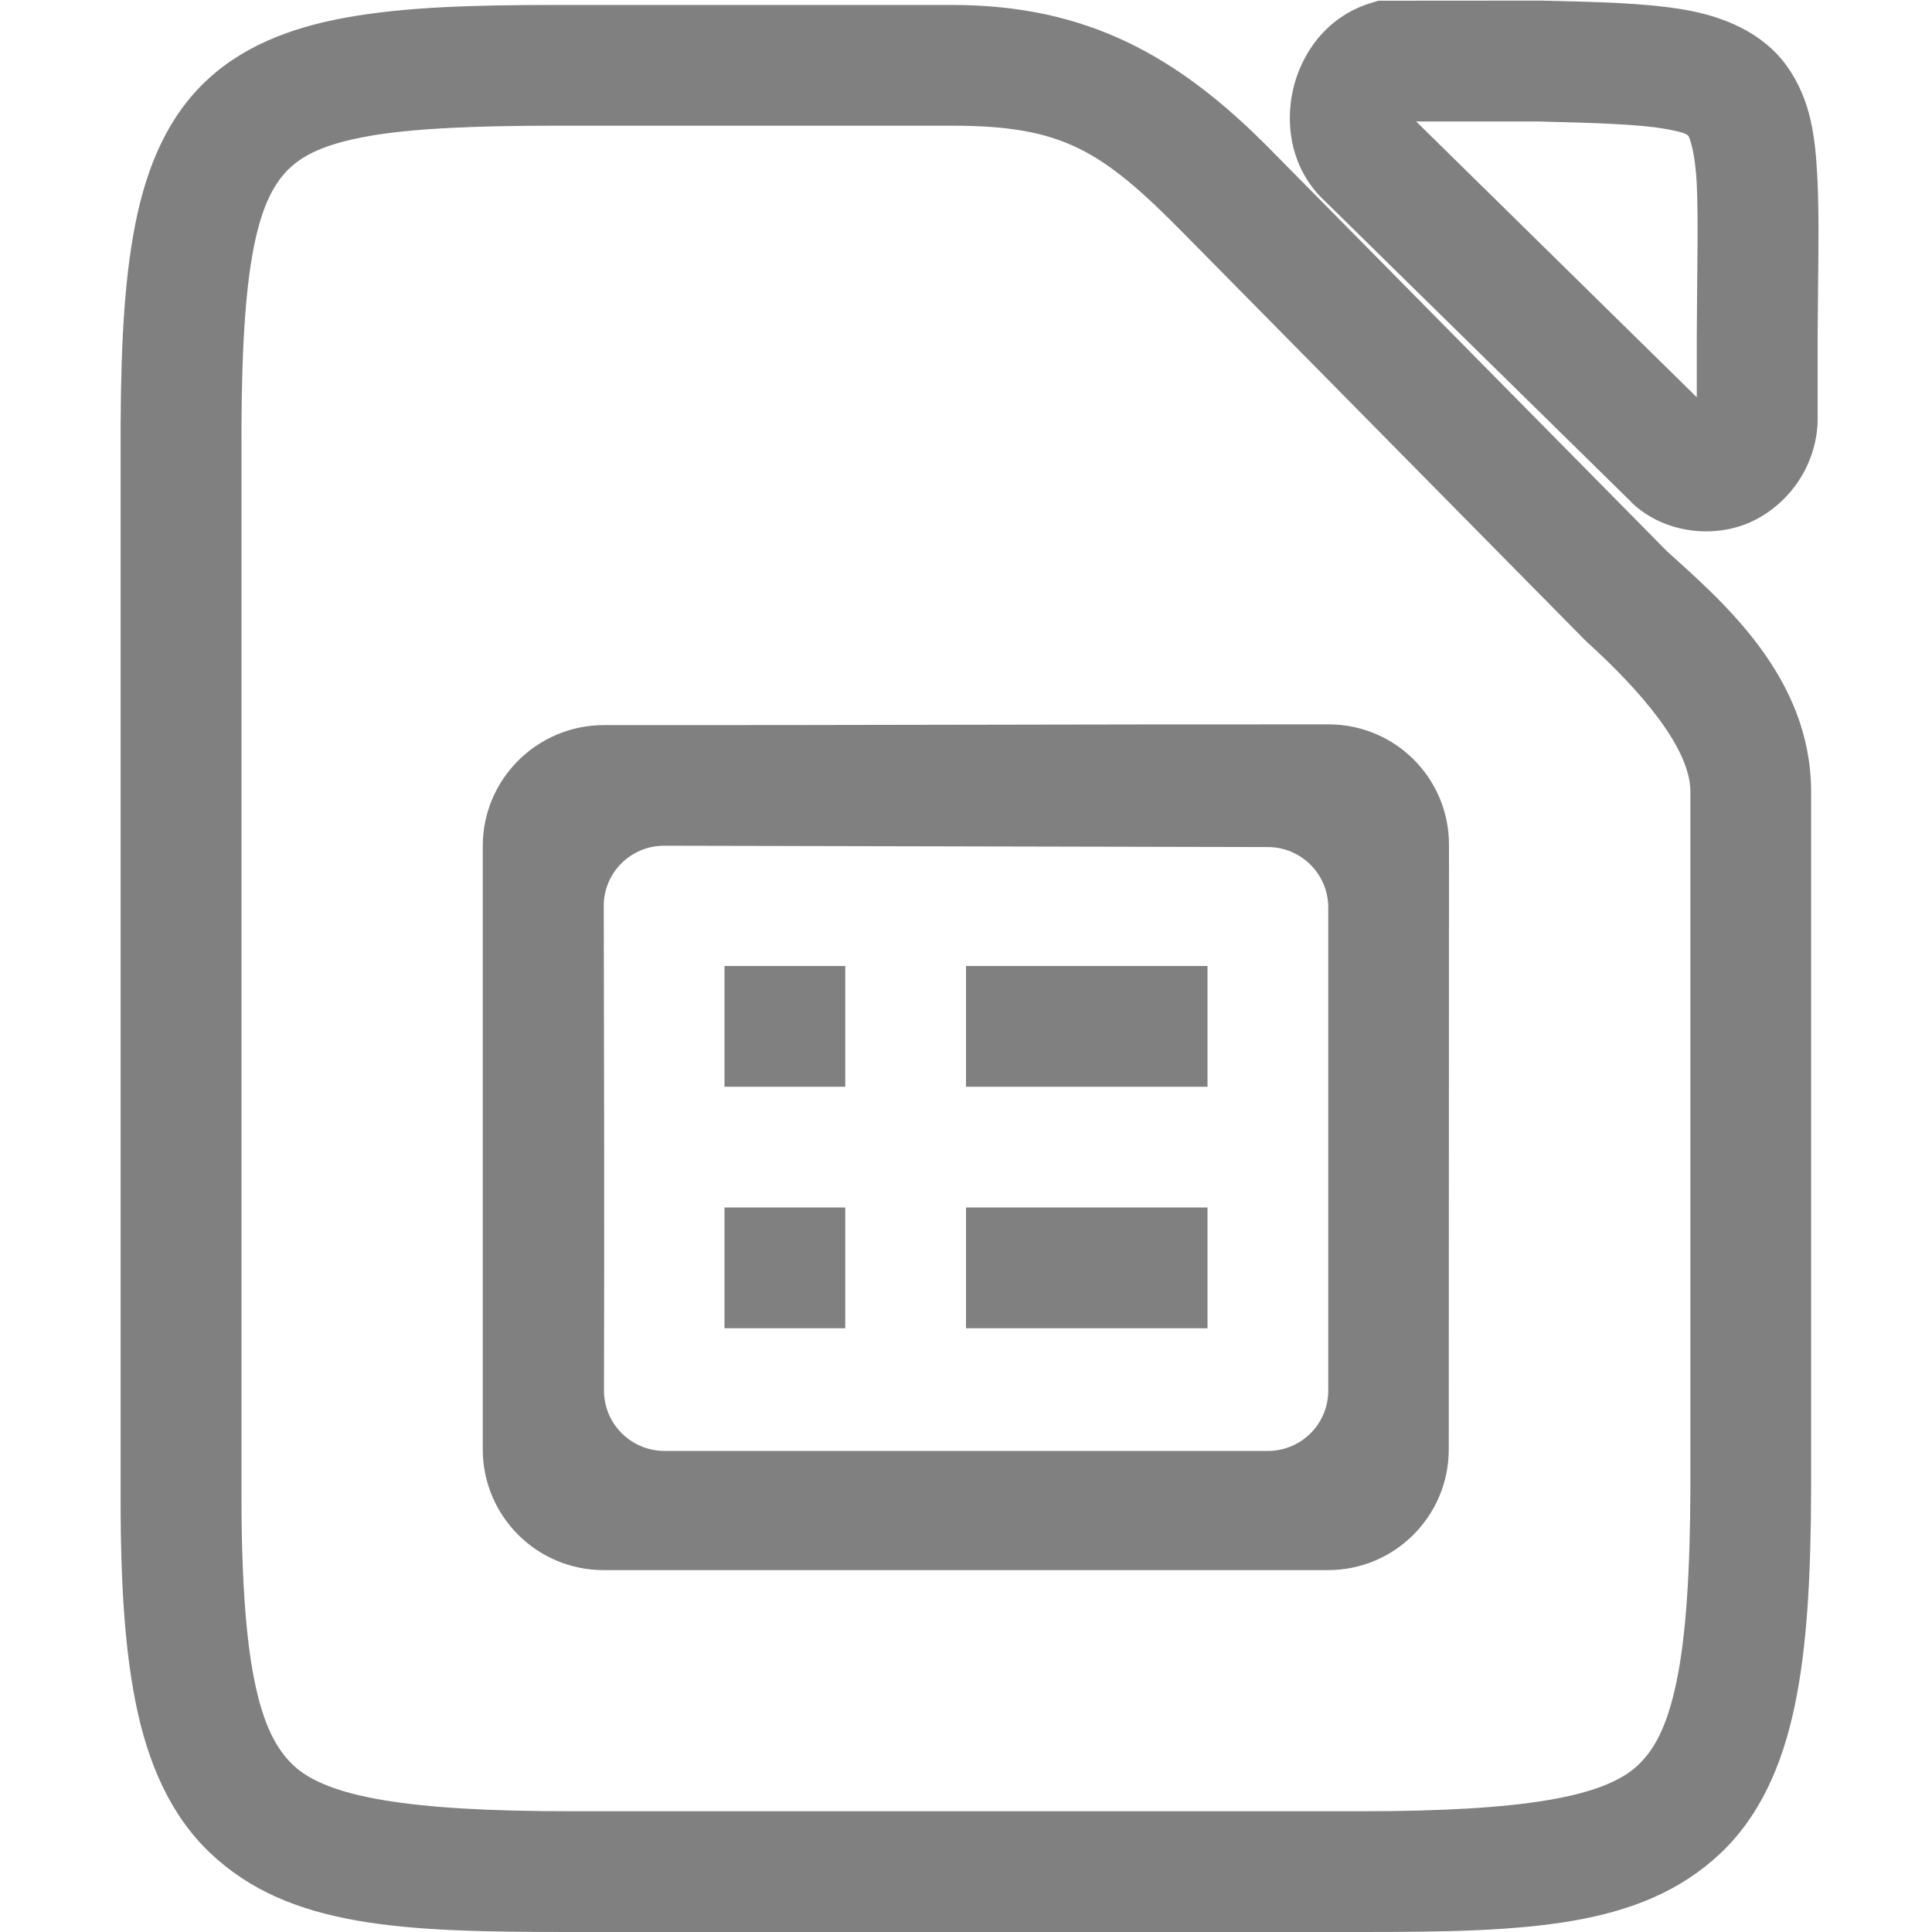
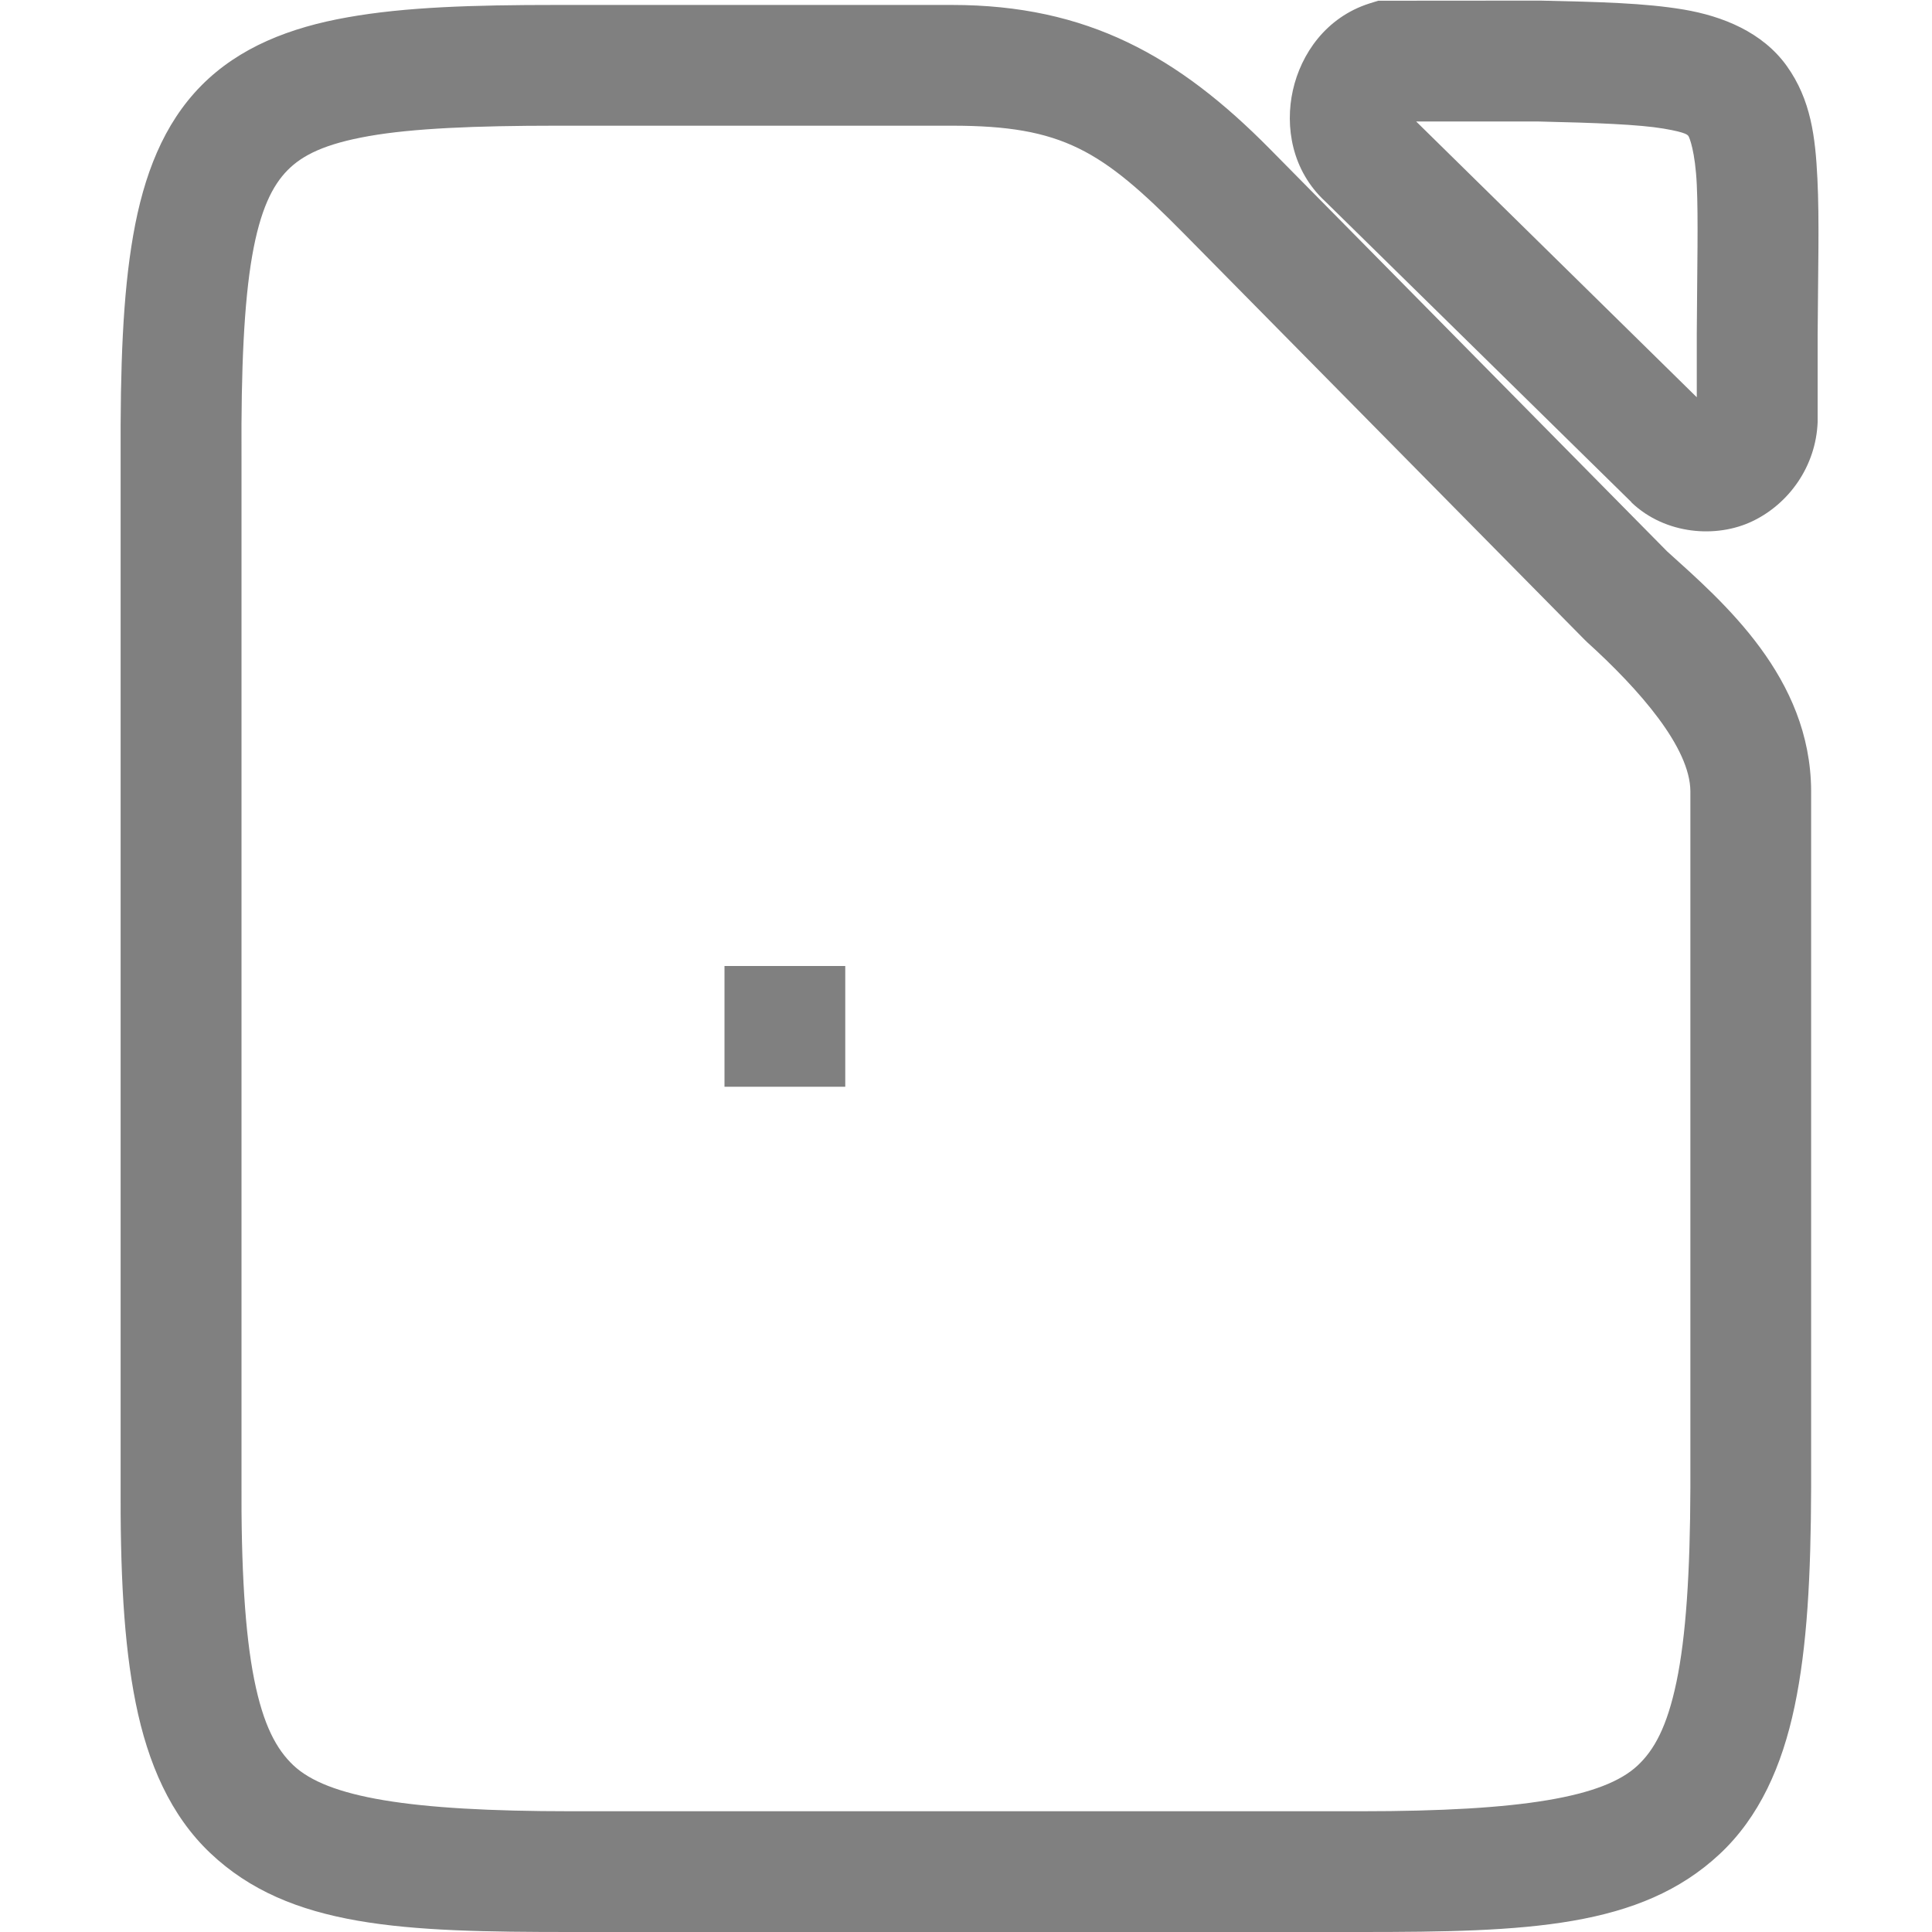
<svg xmlns="http://www.w3.org/2000/svg" version="1.1" viewBox="0 0 16 16">
  <path d="m11.414 0.006-0.074 0.023c-0.359 0.115-0.566 0.418-0.633 0.719-0.067 0.3-0.009 0.664 0.268 0.92l2.535 2.49 2e-3 0.004c0.279 0.265 0.703 0.298 1.002 0.154 0.299-0.143 0.525-0.452 0.539-0.822v-0.723c0.003-0.538 0.015-0.947-2e-3 -1.291-0.017-0.345-0.053-0.653-0.254-0.934-0.201-0.28-0.53-0.412-0.854-0.467-0.323-0.054-0.693-0.063-1.188-0.074h-0.006zm-6.807 0.035c-0.692-4.461e-5 -1.249 0.017-1.727 0.102-0.478 0.084-0.9 0.249-1.213 0.566-0.313 0.317-0.477 0.742-0.564 1.24-0.087 0.498-0.107 1.09-0.104 1.836v8.475c-0.004 0.748 0.024 1.342 0.125 1.844 0.101 0.502 0.289 0.931 0.617 1.242 0.656 0.622 1.603 0.654 2.986 0.654h6.545c1.374 0 2.313-0.033 2.969-0.645 0.328-0.306 0.517-0.728 0.621-1.223 0.104-0.494 0.135-1.079 0.137-1.815v-5.769c-0.005-0.939-0.723-1.558-1.193-1.982l-3.289-3.332c-0.758-0.768-1.512-1.193-2.633-1.193zm7.121 0.965h1.006c0.491 0.011 0.841 0.025 1.043 0.059 0.202 0.034 0.201 0.056 0.207 0.064 0.006 0.008 0.055 0.123 0.068 0.4s0.003 0.69 0 1.24v0.521zm-7.121 0.035h3.277c0.916 3e-7 1.239 0.202 1.922 0.895l3.322 3.367 0.008 0.006v0.002c0.447 0.404 0.861 0.882 0.863 1.242v5.766c-0.002 0.705-0.037 1.237-0.115 1.609-0.078 0.373-0.185 0.566-0.324 0.695-0.278 0.259-0.95 0.377-2.287 0.377h-6.545c-1.347 0-2.02-0.117-2.299-0.381-0.139-0.132-0.248-0.33-0.324-0.711-0.076-0.381-0.109-0.926-0.105-1.647v-8.482c-0.004-0.724 0.021-1.273 0.088-1.658 0.067-0.385 0.169-0.585 0.293-0.711 0.124-0.126 0.311-0.219 0.674-0.283 0.363-0.064 0.879-0.086 1.553-0.086z" color="#000000" fill="#808080" style="-inkscape-stroke:none" />
  <g clip-rule="evenodd" fill="#808080">
-     <path d="m5.002 6.005c-0.554 0-1.004 0.448-1.004 1.002v4.996c0 0.552 0.448 1 1 1h6c0.552 0 1-0.447 1-1 1e-3 -1.26 1e-3 -3.452 2e-3 -5.007 0-0.55-0.444-0.996-0.995-0.997-1.867-2e-3 -4.135 8e-3 -6.003 6e-3zm-2e-3 1.499c-1e-3 -0.277 0.224-0.501 0.501-0.5l5 0.011c0.276 1e-3 0.499 0.225 0.499 0.5v4.001c0 0.277-0.224 0.5-0.5 0.5h-4.997c-0.277 0-0.502-0.225-0.501-0.502 4e-3 -1.295 0-3.134-2e-3 -4.01z" />
-     <rect x="8" y="8" width="2" height="1" />
-     <rect x="8" y="10" width="2" height="1" />
    <rect x="6" y="8" width="1" height="1" />
-     <rect x="6" y="10" width="1" height="1" />
  </g>
</svg>